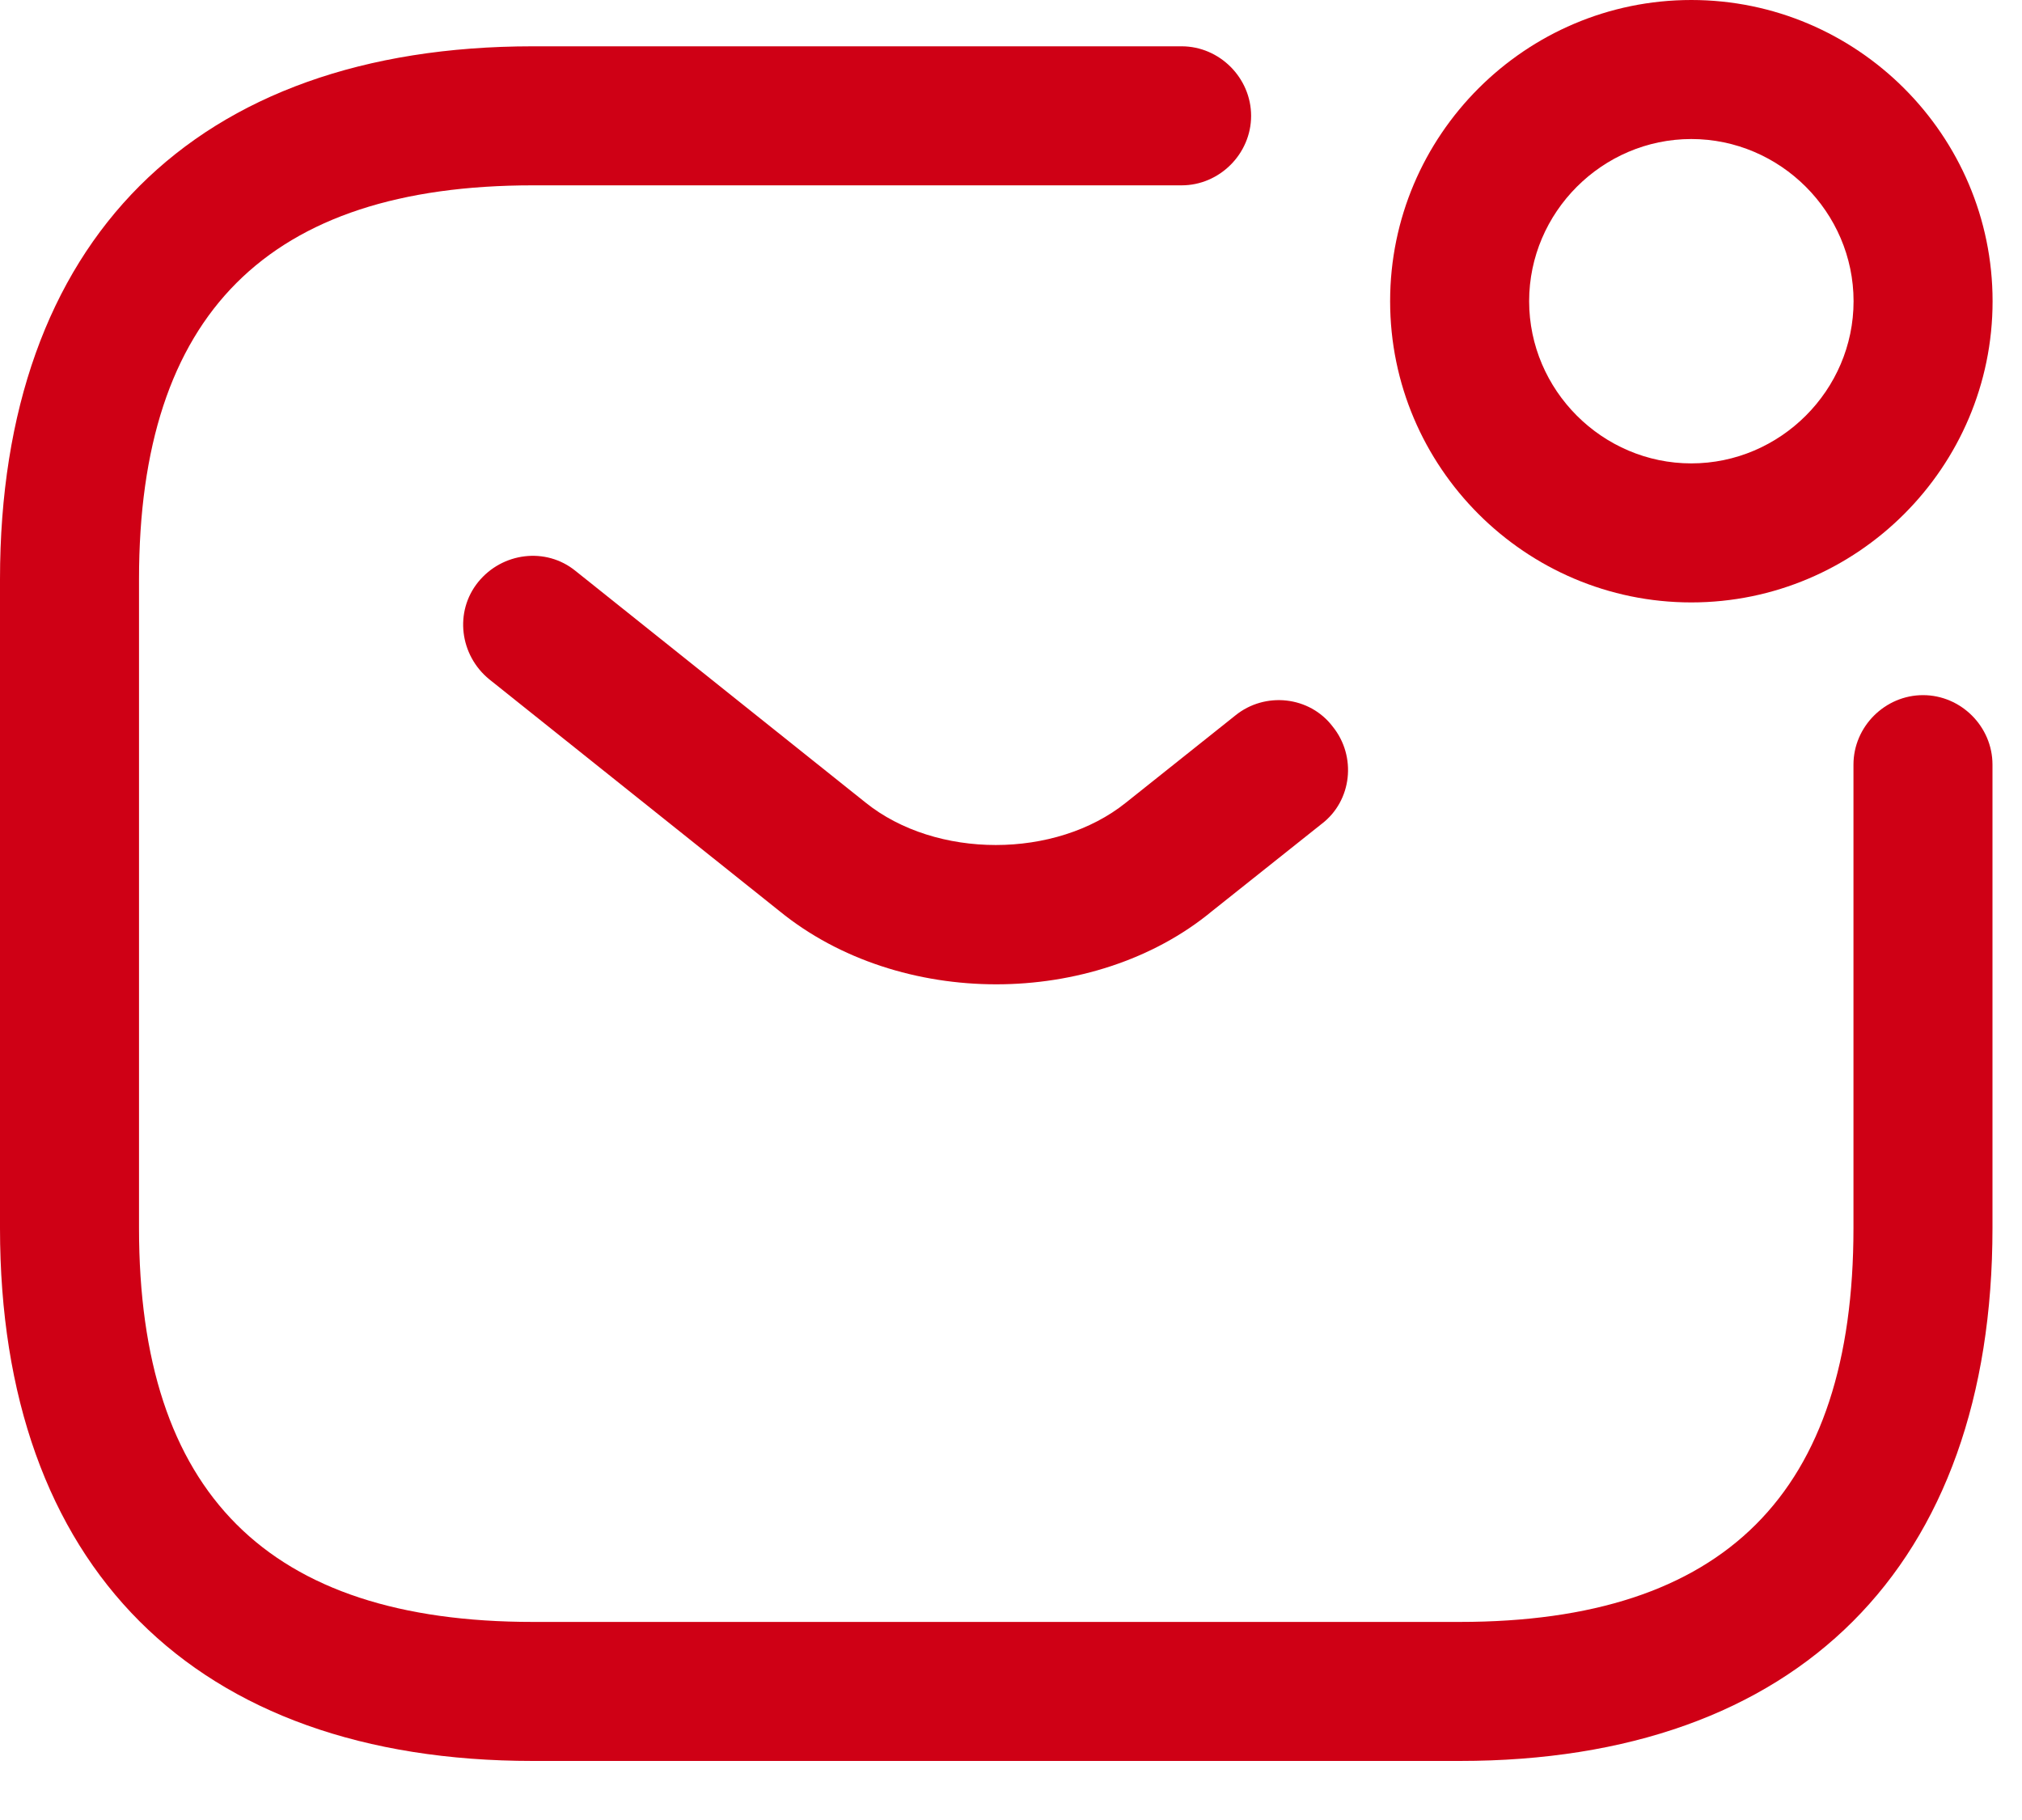
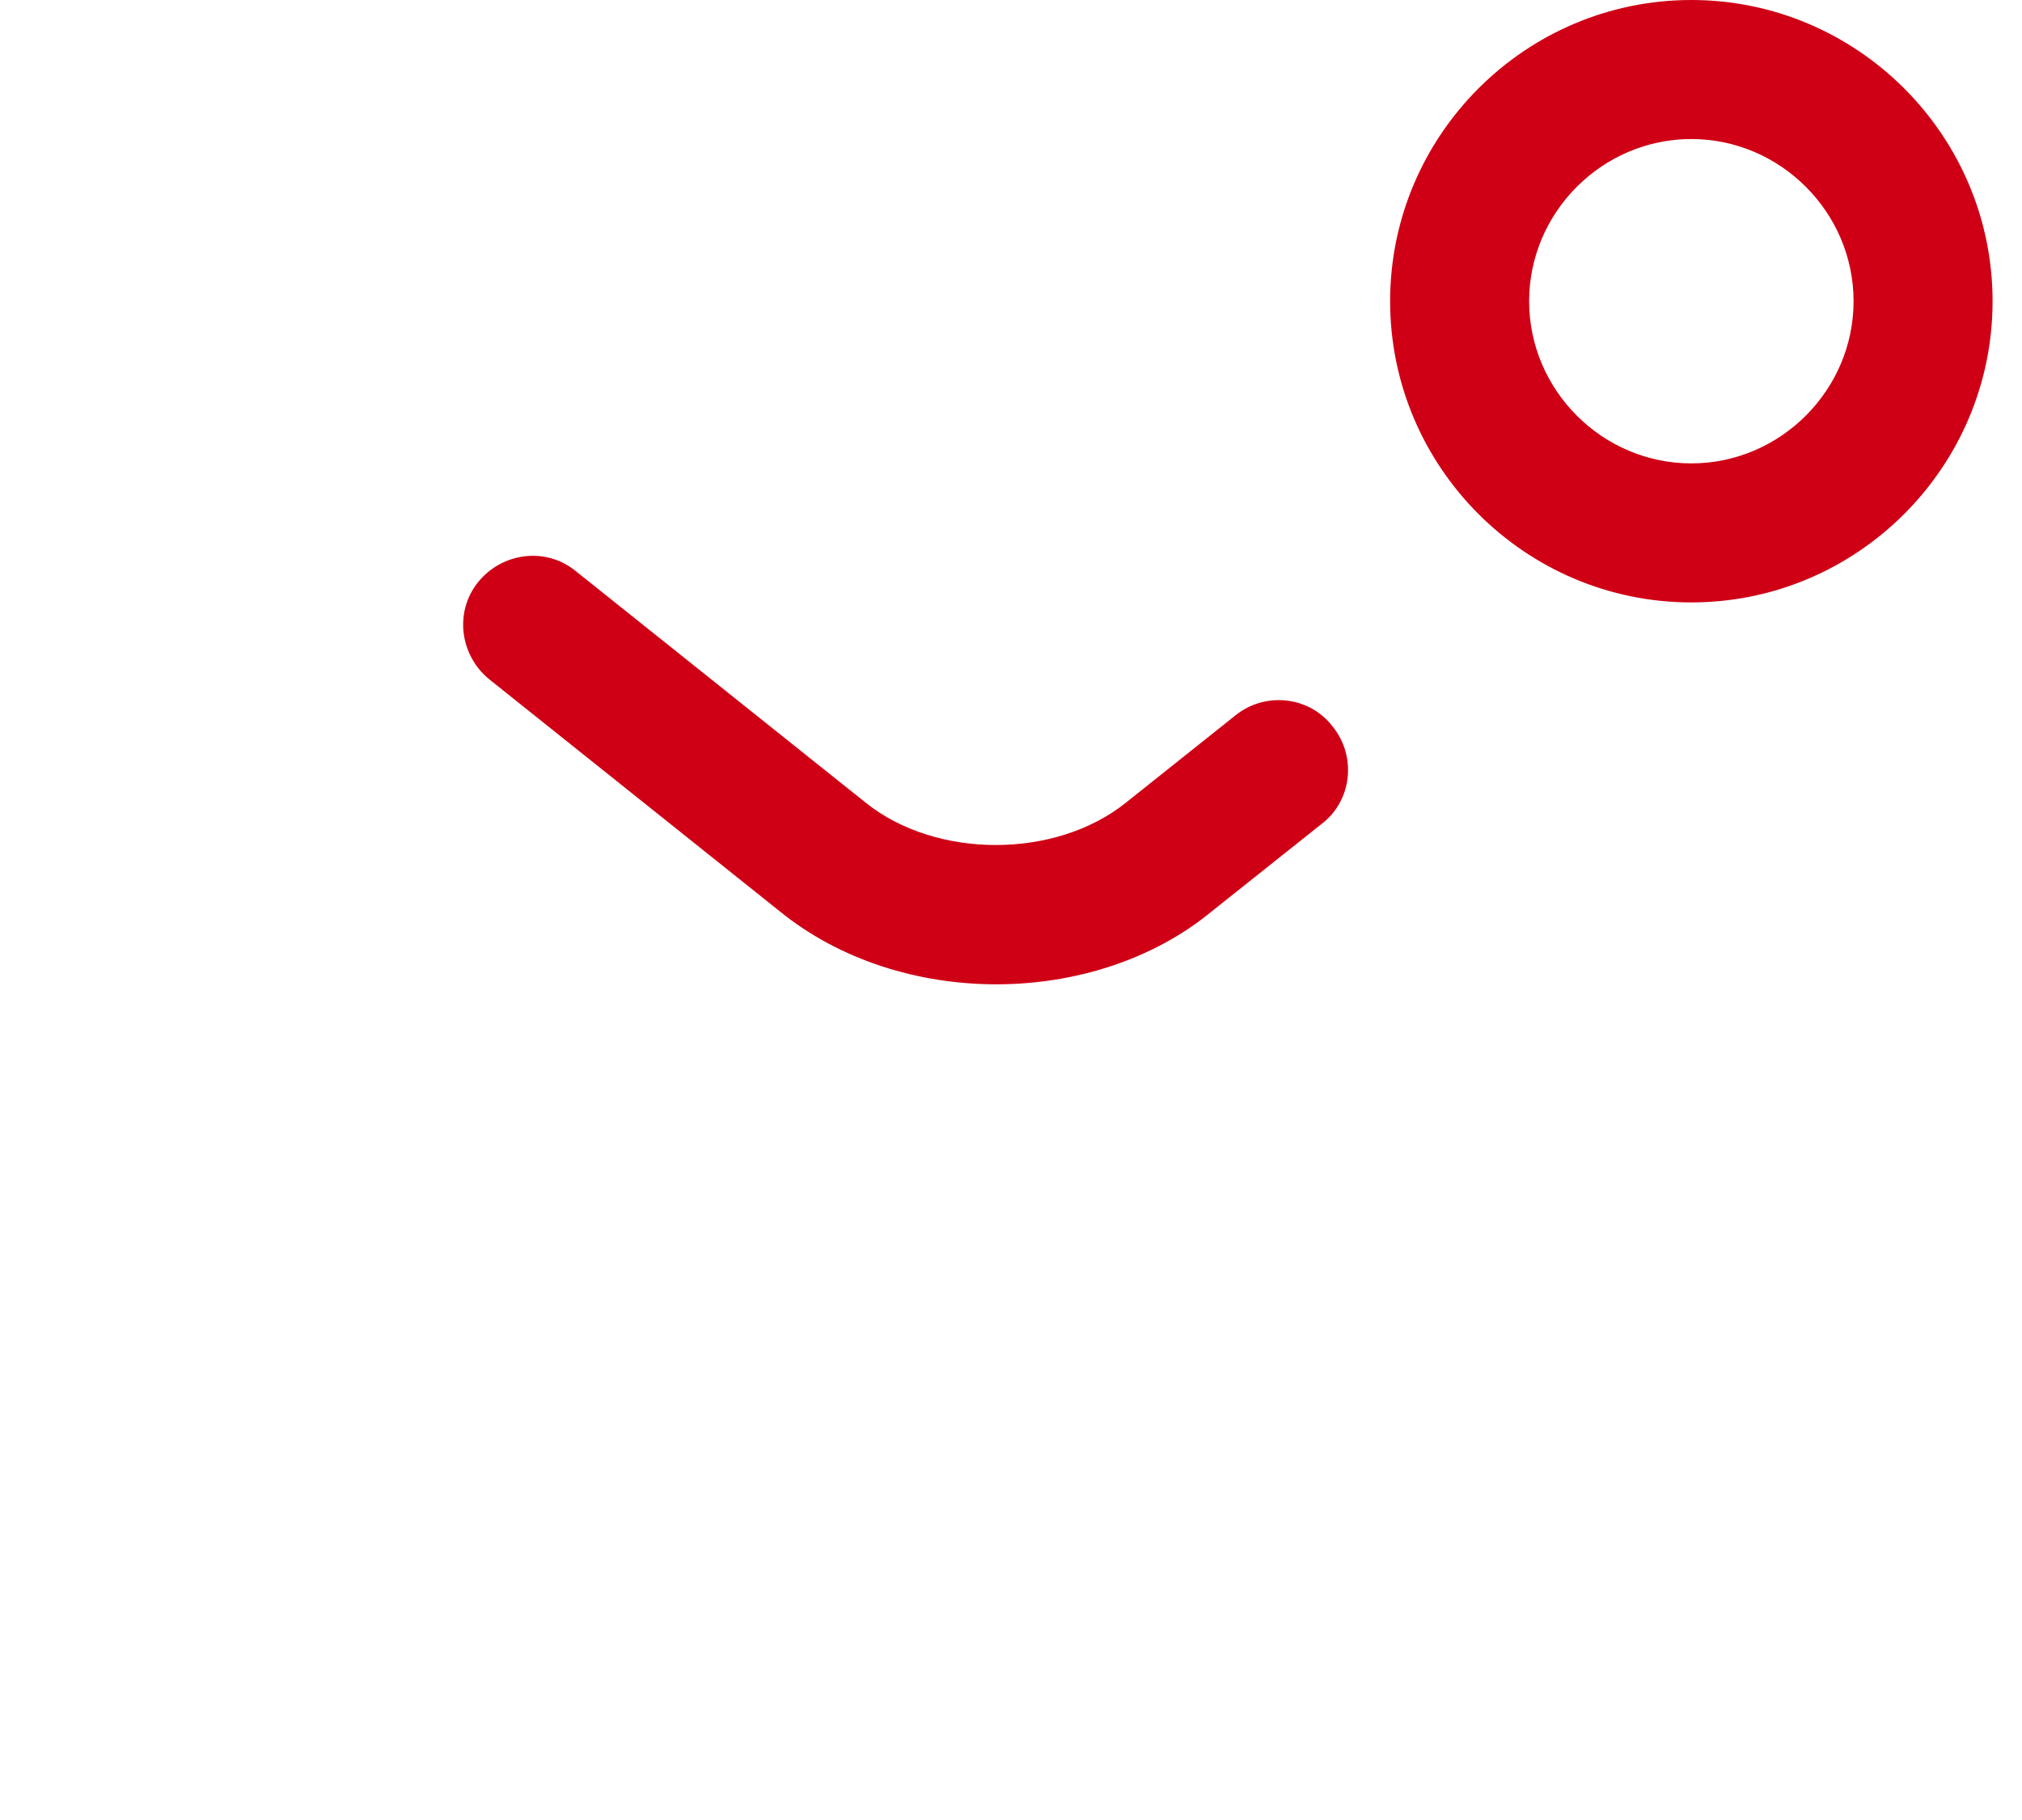
<svg xmlns="http://www.w3.org/2000/svg" width="20" height="18" viewBox="0 0 20 18" fill="none">
-   <path d="M14.438 17.416H5.271C1.925 17.416 0 15.491 0 12.146V5.729C0 2.383 1.925 0.458 5.271 0.458H11.688C12.063 0.458 12.375 0.77 12.375 1.146C12.375 1.521 12.063 1.833 11.688 1.833H5.271C2.649 1.833 1.375 3.107 1.375 5.729V12.146C1.375 14.767 2.649 16.041 5.271 16.041H14.438C17.059 16.041 18.333 14.767 18.333 12.146V7.562C18.333 7.186 18.645 6.875 19.021 6.875C19.397 6.875 19.708 7.186 19.708 7.562V12.146C19.708 15.491 17.783 17.416 14.438 17.416Z" fill="#CF0015" />
  <path d="M9.854 9.735C9.084 9.735 8.305 9.496 7.709 9.01L4.84 6.719C4.547 6.48 4.492 6.05 4.73 5.756C4.968 5.463 5.399 5.408 5.692 5.646L8.562 7.938C9.258 8.497 10.441 8.497 11.137 7.938L12.219 7.076C12.512 6.838 12.953 6.884 13.182 7.186C13.42 7.48 13.374 7.92 13.072 8.149L11.99 9.01C11.403 9.496 10.624 9.735 9.854 9.735Z" fill="#CF0015" />
  <path d="M16.729 5.958C15.088 5.958 13.75 4.62 13.75 2.979C13.75 1.338 15.088 0 16.729 0C18.37 0 19.709 1.338 19.709 2.979C19.709 4.62 18.37 5.958 16.729 5.958ZM16.729 1.375C15.849 1.375 15.125 2.099 15.125 2.979C15.125 3.859 15.849 4.583 16.729 4.583C17.609 4.583 18.334 3.859 18.334 2.979C18.334 2.099 17.609 1.375 16.729 1.375Z" fill="#CF0015" />
</svg>